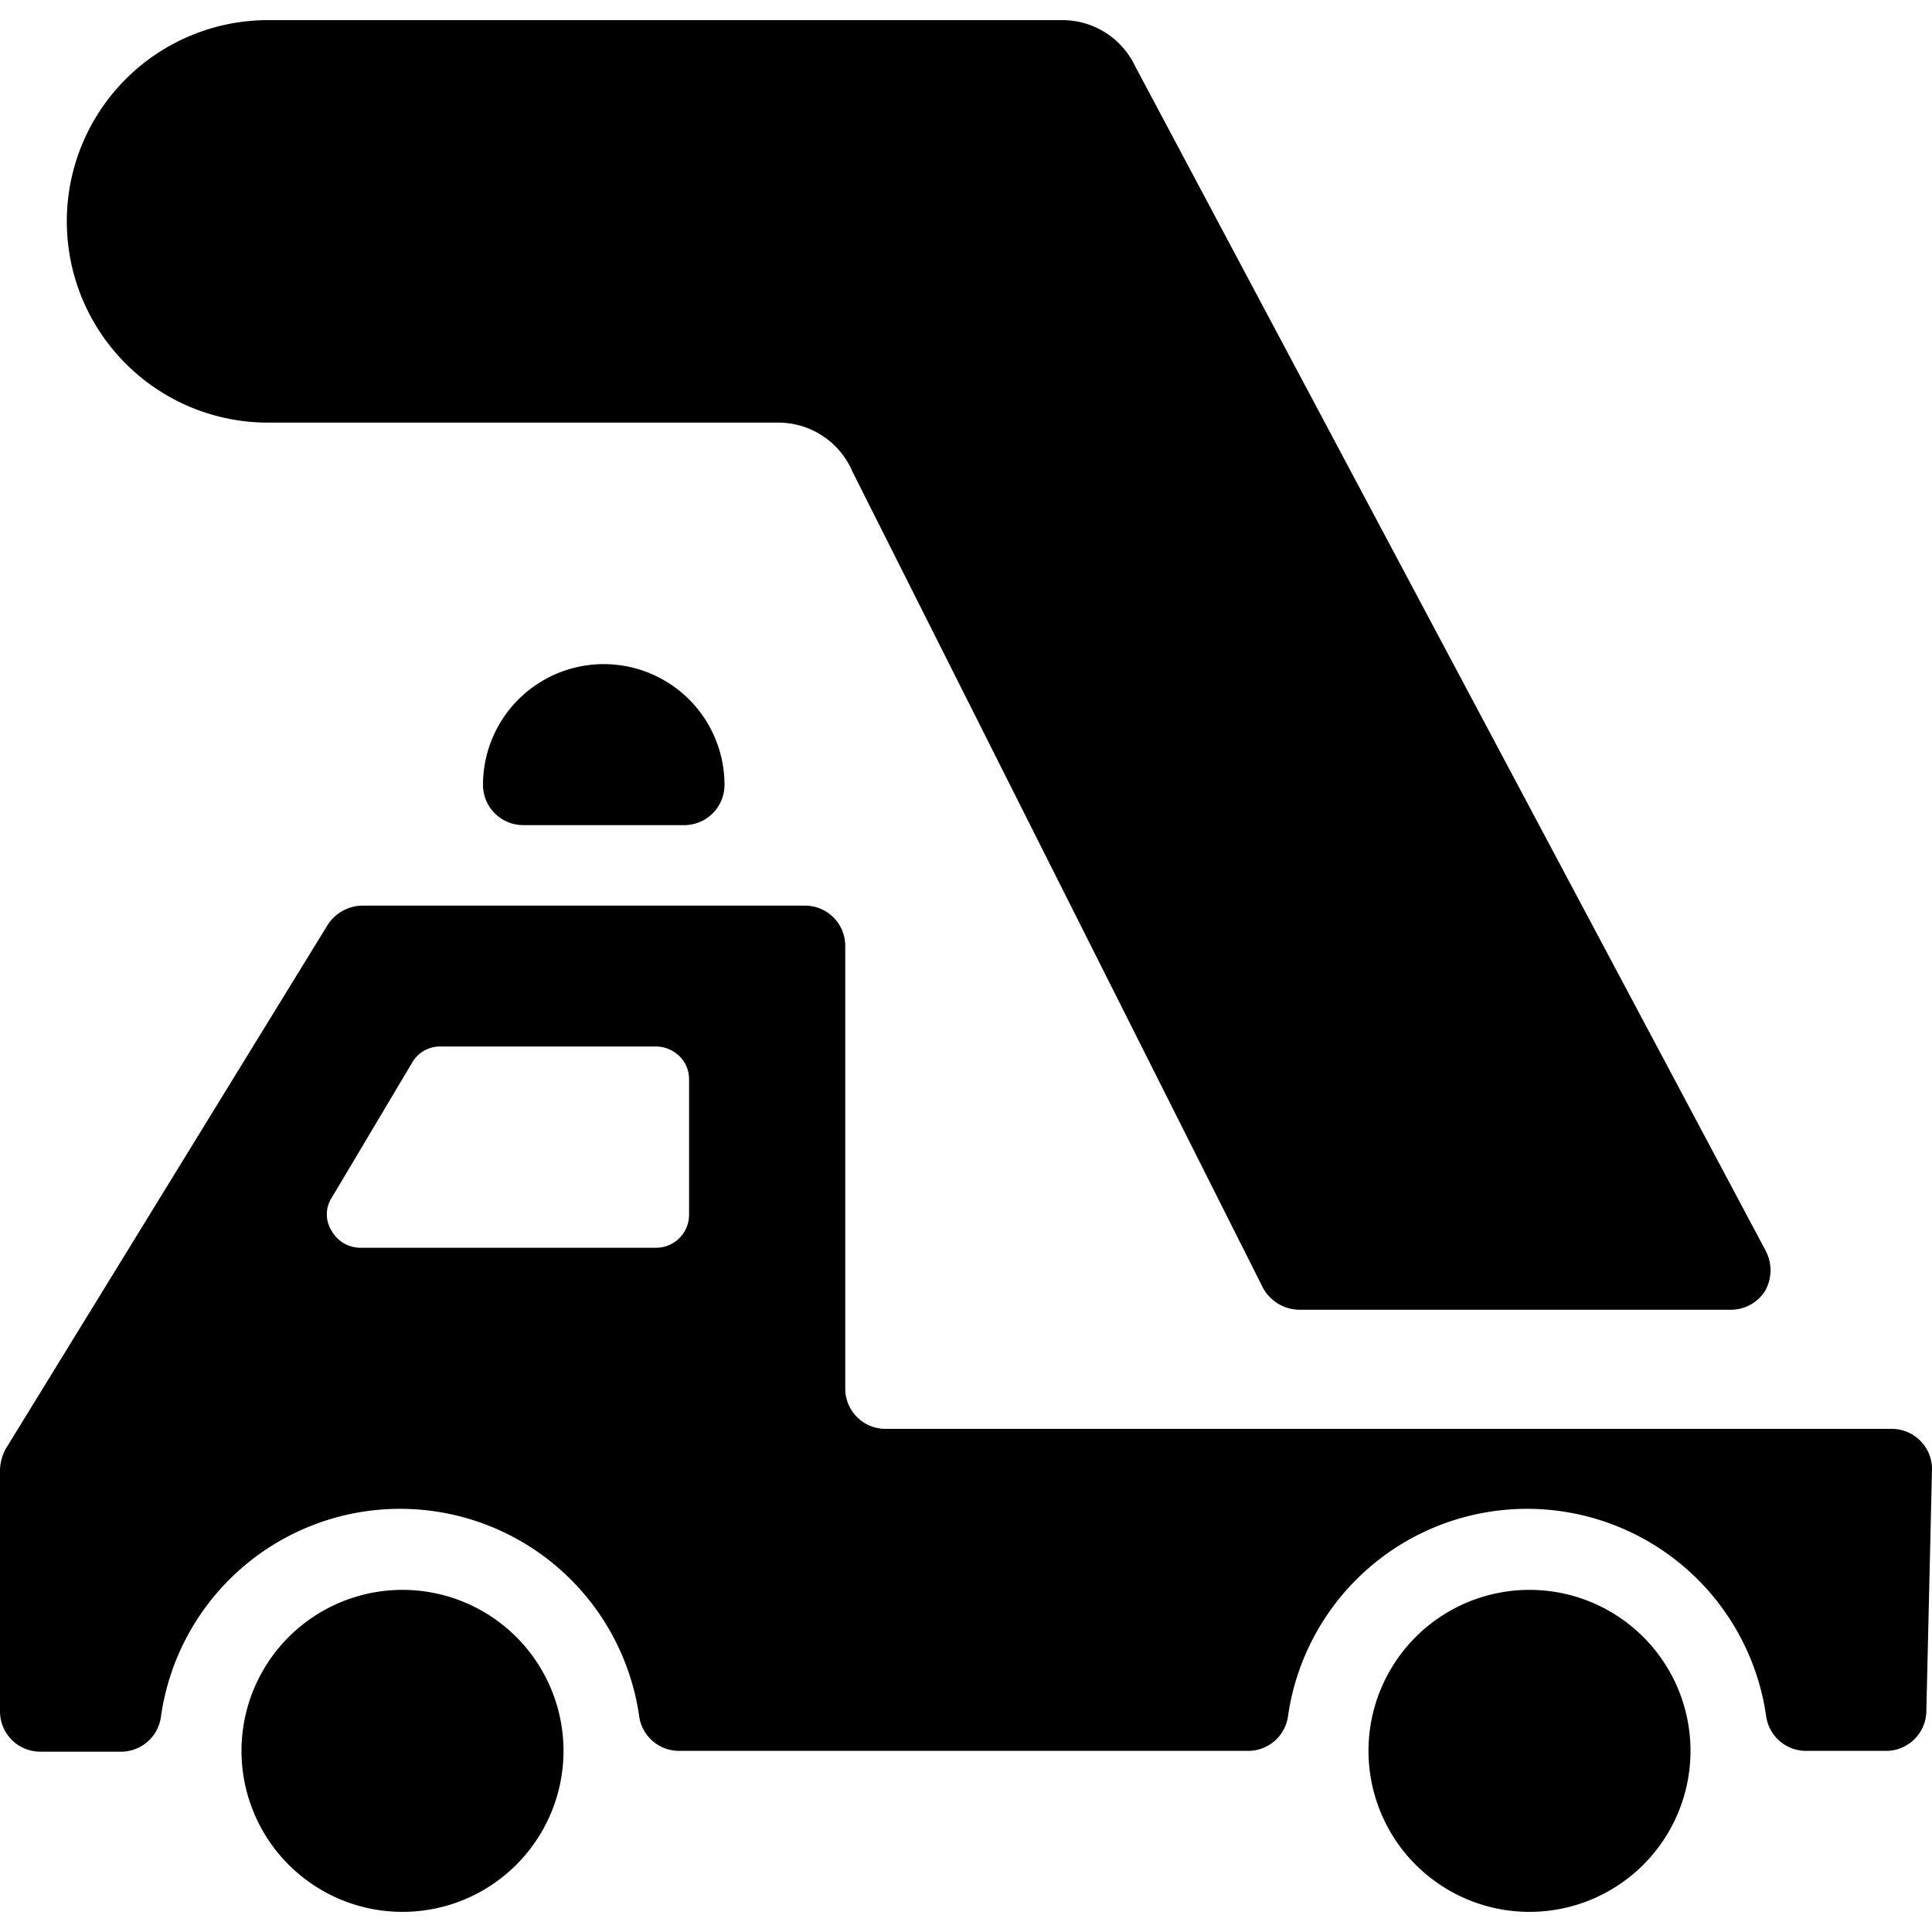
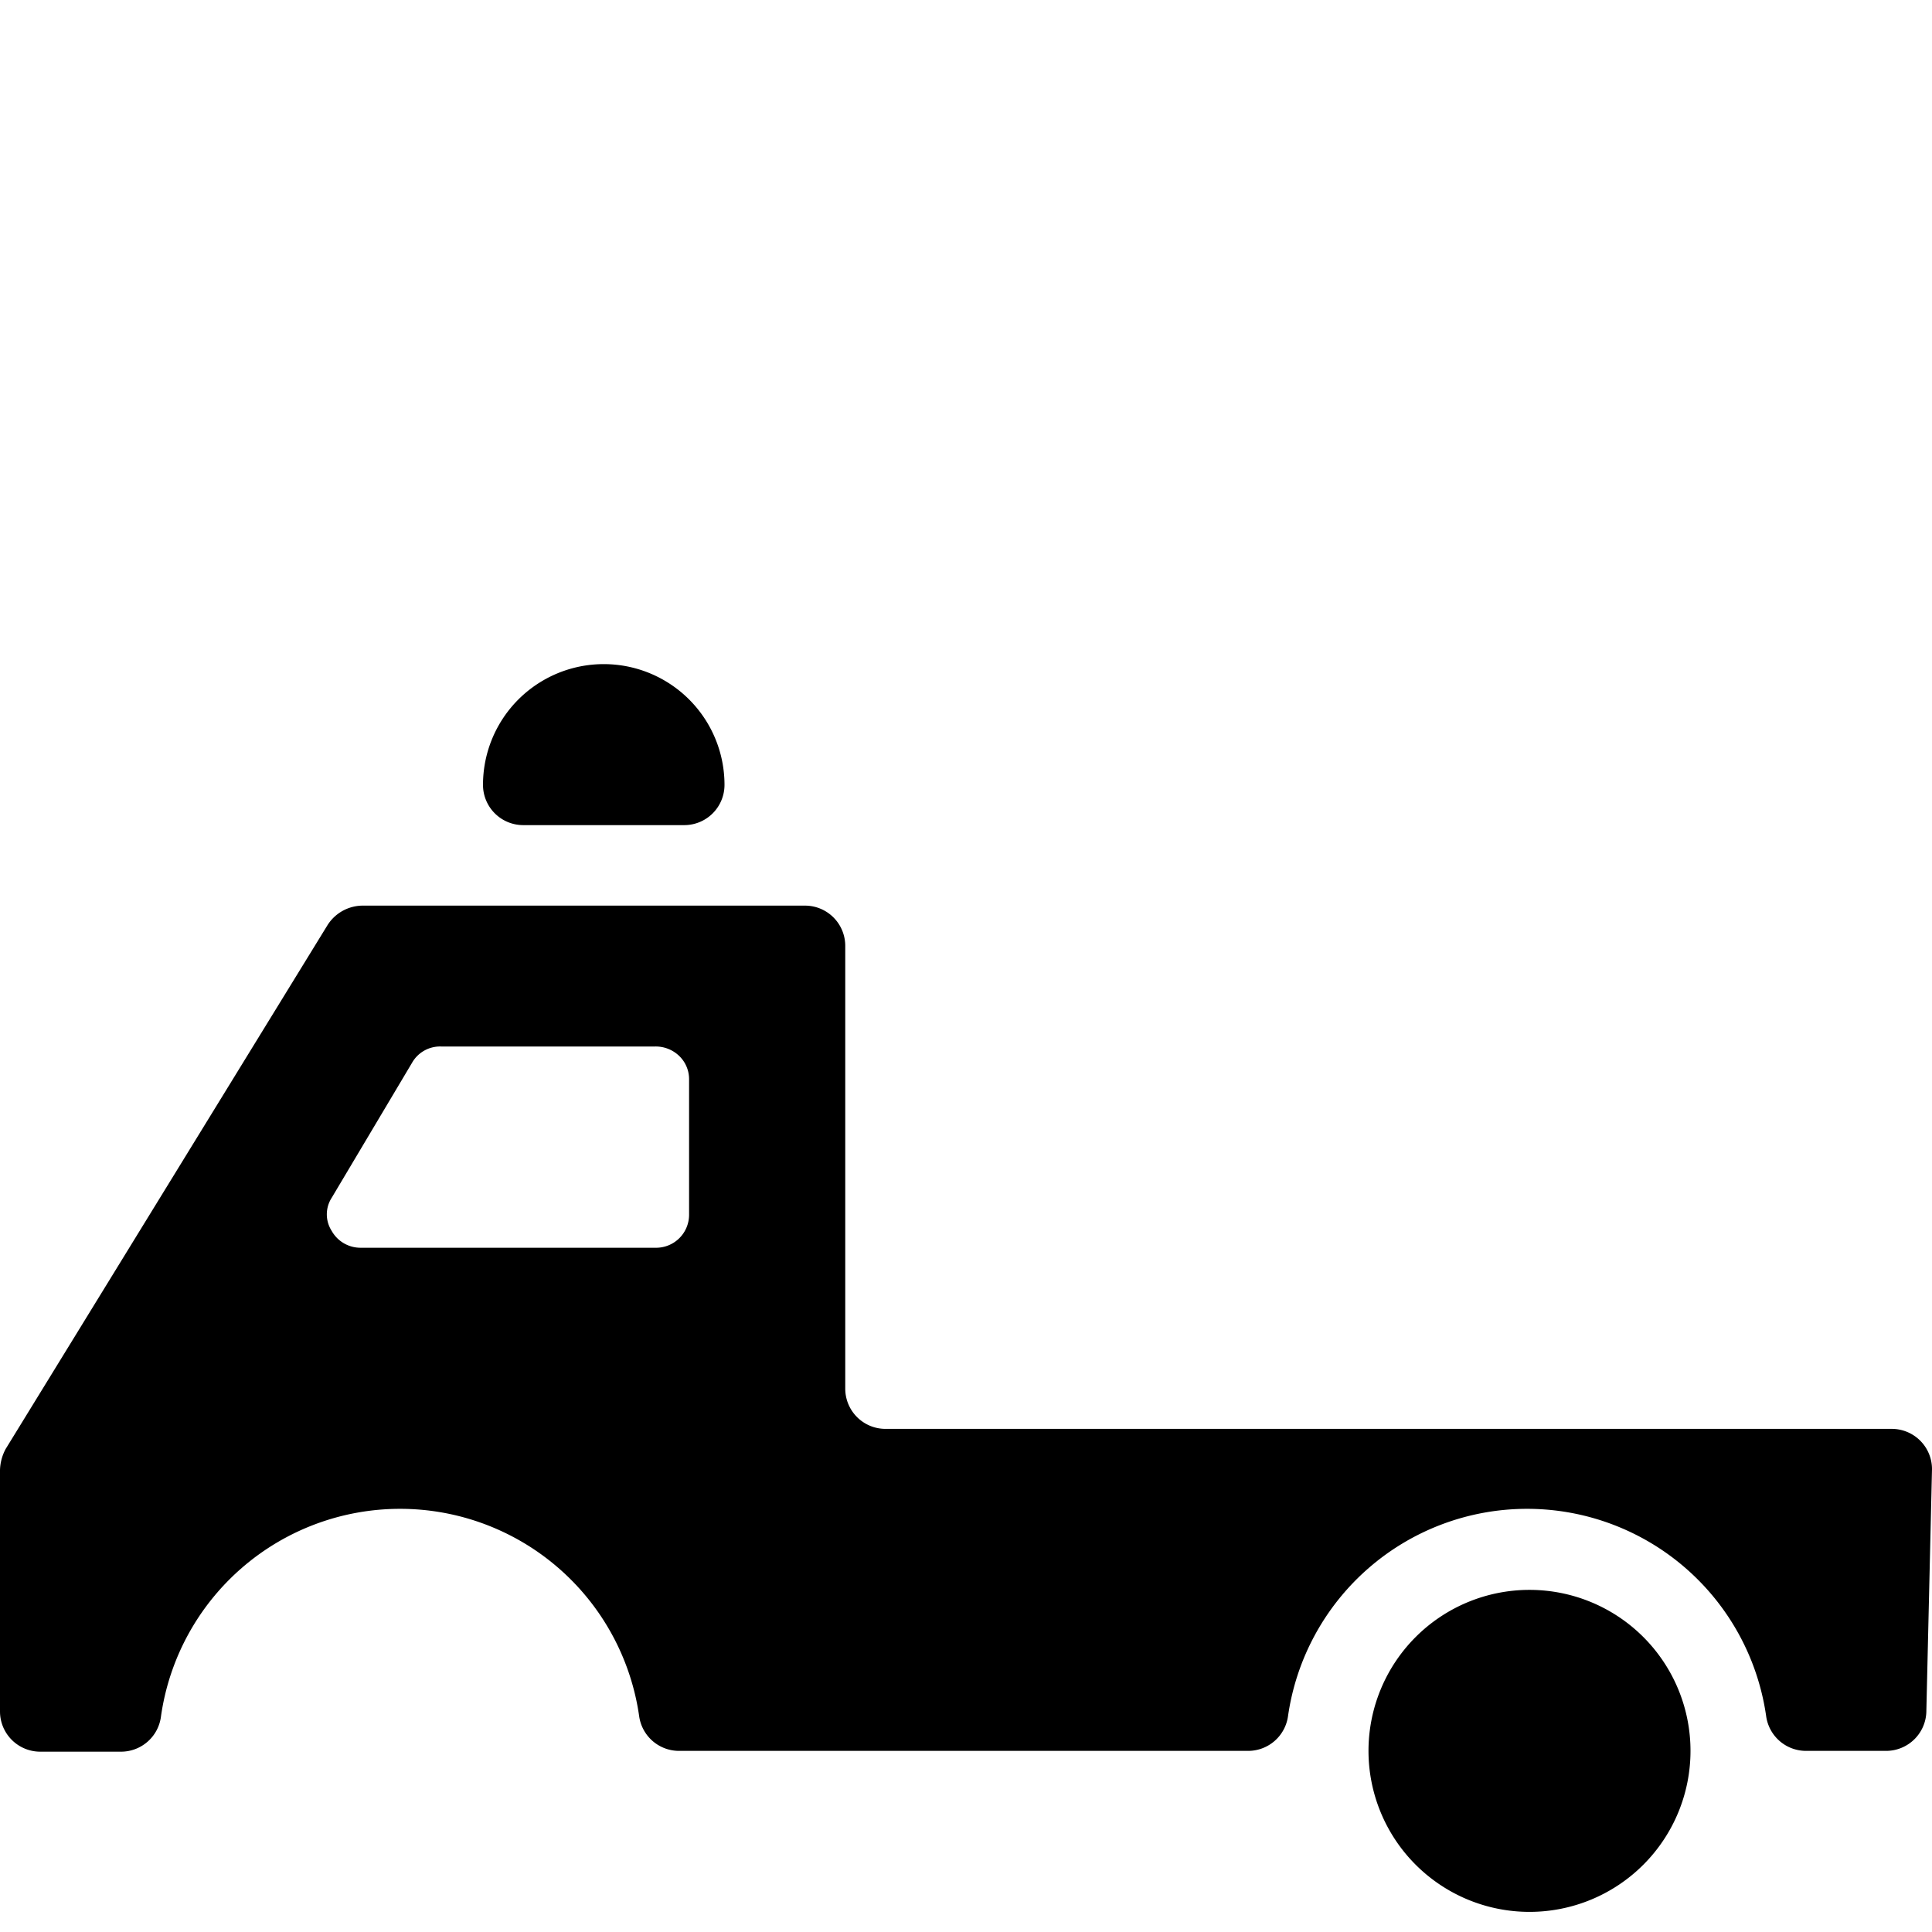
<svg xmlns="http://www.w3.org/2000/svg" viewBox="0 0 24 24">
  <g>
-     <path d="M0.83 2.75a2.5 2.5 0 0 0 2.5 2.5h6.34a1 1 0 0 1 0.92 0.61L15.69 16a0.52 0.52 0 0 0 0.45 0.27h5.36a0.5 0.5 0 0 0 0.43 -0.24 0.52 0.52 0 0 0 0 -0.5L14.1 0.82a1 1 0 0 0 -0.9 -0.57H3.33a2.5 2.5 0 0 0 -2.5 2.5Z" fill="#000000" stroke-width="1" />
    <path d="M6 9.75a0.5 0.5 0 0 0 0.5 0.5h2a0.5 0.5 0 0 0 0.5 -0.5 1.5 1.5 0 0 0 -3 0Z" fill="#000000" stroke-width="1" />
-     <path d="M3 21.75a2 2 0 1 0 4 0 2 2 0 1 0 -4 0" fill="#000000" stroke-width="1" />
    <path d="M24 18.25a0.5 0.5 0 0 0 -0.5 -0.5H11a0.5 0.5 0 0 1 -0.5 -0.5v-5.5a0.5 0.5 0 0 0 -0.5 -0.5H4.5a0.52 0.52 0 0 0 -0.43 0.24L0.07 18a0.59 0.59 0 0 0 -0.07 0.26v3a0.5 0.5 0 0 0 0.5 0.5h1a0.5 0.5 0 0 0 0.5 -0.44 3 3 0 0 1 5.94 0 0.5 0.5 0 0 0 0.49 0.43h7.08a0.5 0.5 0 0 0 0.49 -0.43 3 3 0 0 1 5.94 0 0.5 0.5 0 0 0 0.49 0.43h1a0.5 0.5 0 0 0 0.5 -0.5ZM8.56 15.09a0.41 0.41 0 0 1 -0.42 0.41H4.48a0.41 0.41 0 0 1 -0.36 -0.21 0.38 0.38 0 0 1 0 -0.41l1 -1.68a0.4 0.4 0 0 1 0.36 -0.2h2.66a0.42 0.42 0 0 1 0.3 0.12 0.4 0.4 0 0 1 0.12 0.29Z" fill="#000000" stroke-width="1" />
    <path d="M17 21.75a2 2 0 1 0 4 0 2 2 0 1 0 -4 0" fill="#000000" stroke-width="1" />
  </g>
</svg>